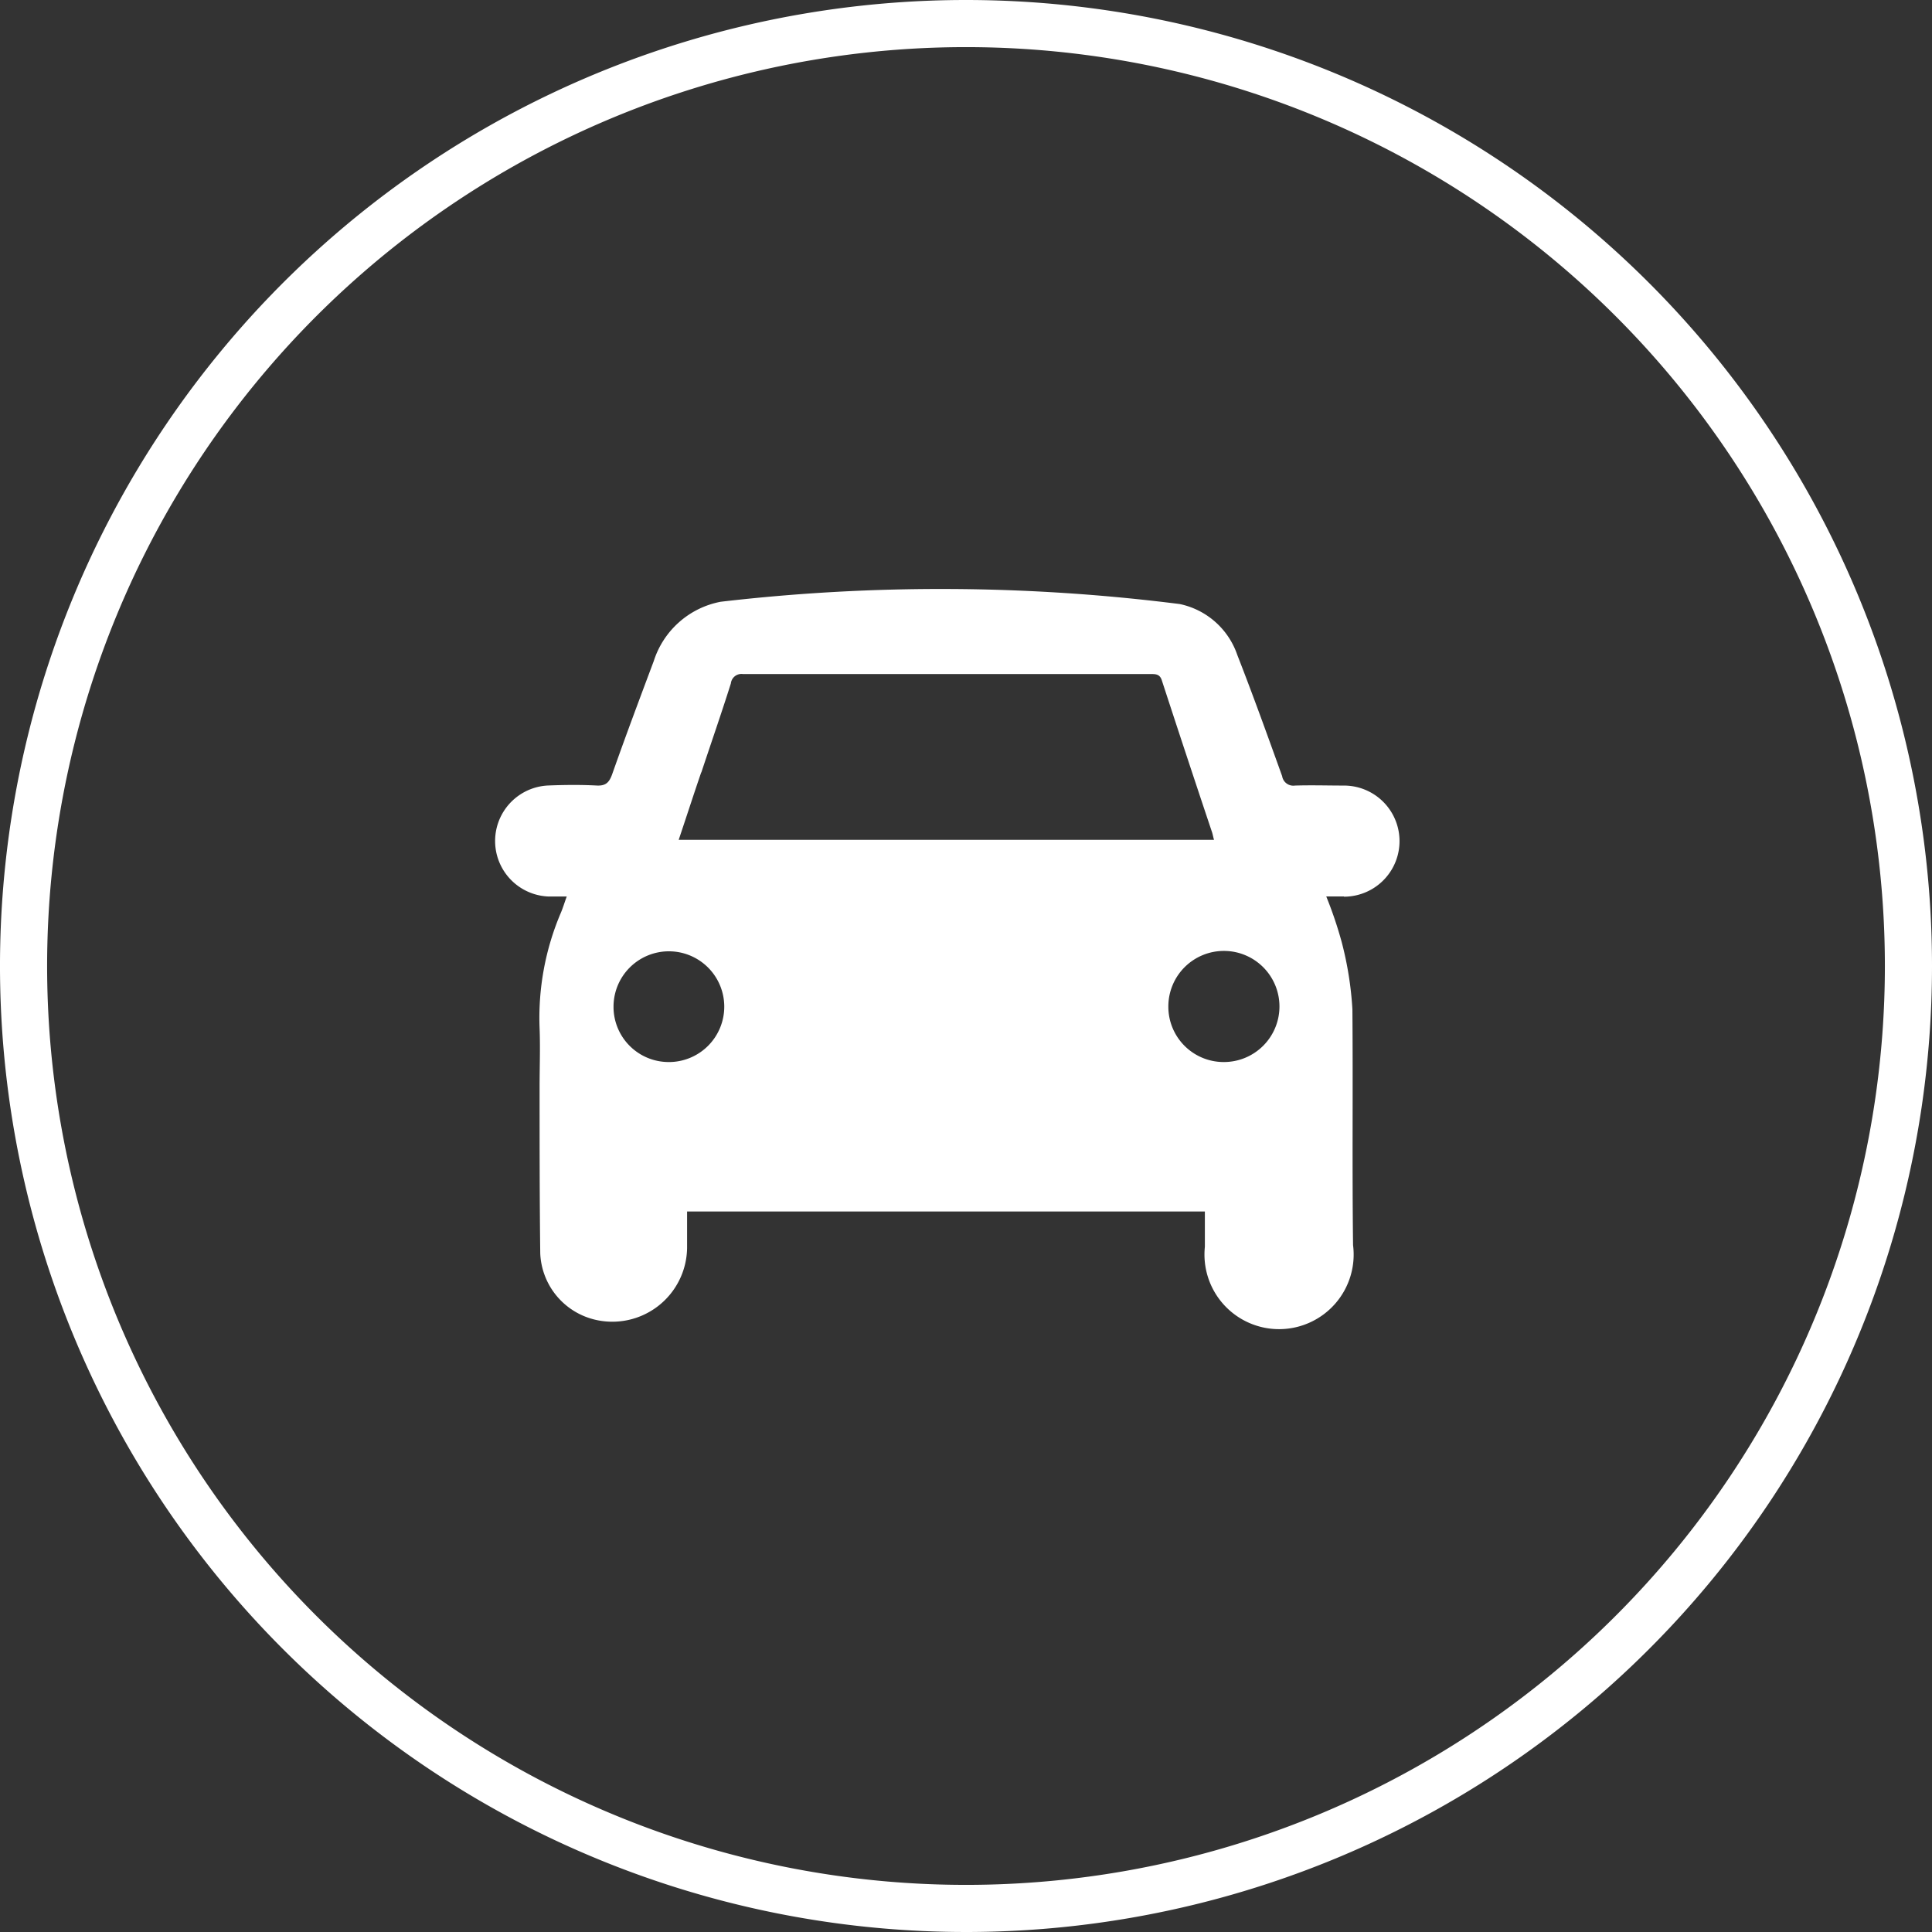
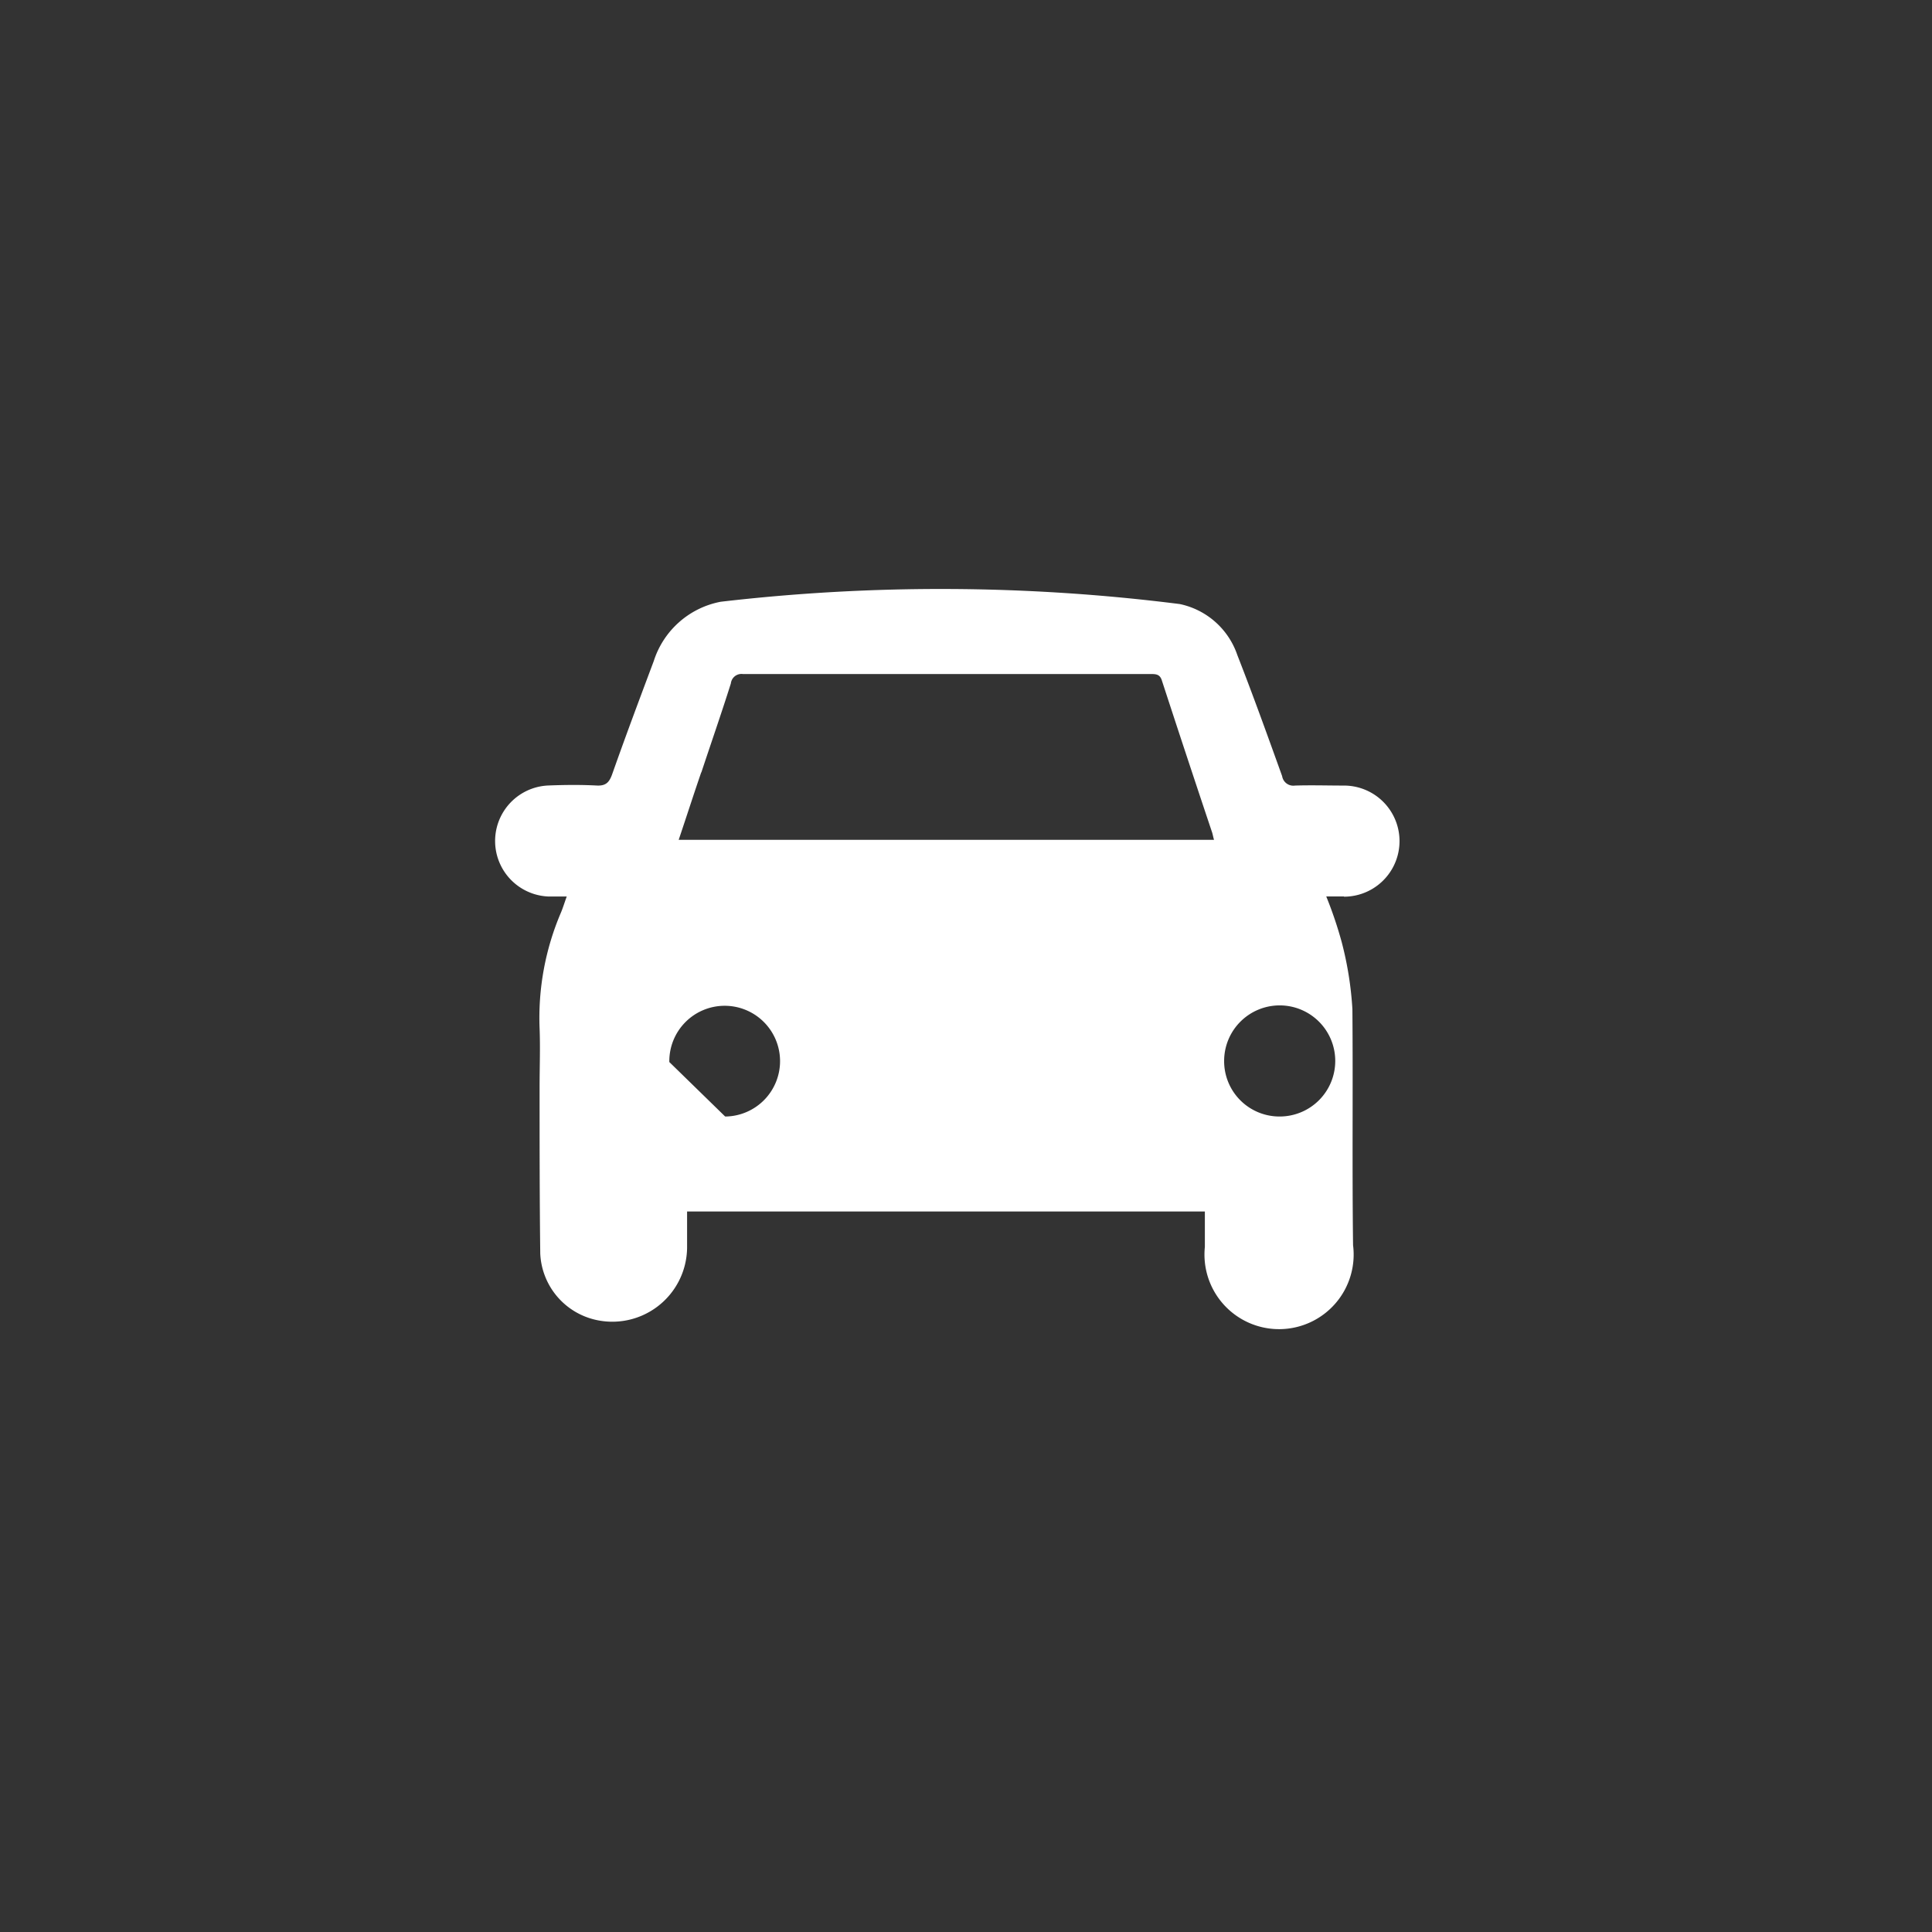
<svg xmlns="http://www.w3.org/2000/svg" width="41" height="41" viewBox="0 0 41 41">
  <rect x="0" y="0" width="41" height="41" fill="#333333" stroke="none" />
  <g id="グループ_21408" data-name="グループ 21408" transform="translate(-356.5 -1256.5)">
    <g id="グループ_21287" data-name="グループ 21287" transform="translate(357 1257)">
-       <path id="パス_17823" data-name="パス 17823" d="M1547.579,829.58a20,20,0,1,1-20-20,20,20,0,0,1,20,20" transform="translate(-1507.579 -809.58)" fill="none" stroke="#fff" stroke-width="1" />
-     </g>
-     <path id="パス_25689" data-name="パス 25689" d="M961.247,1180.677a1.179,1.179,0,1,0,0-2.358h0c-.346,0-.694-.011-1.041,0a.24.24,0,0,1-.271-.2c-.309-.859-.618-1.719-.951-2.57a1.648,1.648,0,0,0-1.221-1.082,40.368,40.368,0,0,0-9.742-.049,1.855,1.855,0,0,0-1.421,1.258c-.3.8-.6,1.6-.882,2.4-.061.171-.131.253-.331.242-.346-.018-.694-.014-1.041,0a1.179,1.179,0,0,0,.014,2.355h.393c-.049.135-.081.242-.124.344a5.676,5.676,0,0,0-.452,2.452c.016.417,0,.83,0,1.247,0,1.178,0,2.356.014,3.535a1.512,1.512,0,0,0,1.131,1.395,1.587,1.587,0,0,0,1.985-1.509v-.779h10.988v.751a1.583,1.583,0,1,0,3.145-.037c-.021-1.669,0-3.339-.014-5.008a7.28,7.28,0,0,0-.227-1.423,8.581,8.581,0,0,0-.328-.969c.154,0,.265,0,.376,0m-13.638-2.63c.209-.631.427-1.257.627-1.89a.226.226,0,0,1,.254-.2l.015,0h8.636c.111,0,.2,0,.242.138q.527,1.615,1.066,3.224c.014.044.02.086.04.156H947.129c.164-.487.317-.963.479-1.434m-.678,6.15a1.171,1.171,0,0,1-1.184-1.156v-.014a1.175,1.175,0,1,1,1.2,1.17h-.015m11.764,0a1.174,1.174,0,0,1-1.175-1.174v-.008a1.179,1.179,0,1,1,1.177,1.182Z" transform="translate(-576.226 94.852)" fill="#fff" />
+       </g>
+     <path id="パス_25689" data-name="パス 25689" d="M961.247,1180.677a1.179,1.179,0,1,0,0-2.358h0c-.346,0-.694-.011-1.041,0a.24.24,0,0,1-.271-.2c-.309-.859-.618-1.719-.951-2.57a1.648,1.648,0,0,0-1.221-1.082,40.368,40.368,0,0,0-9.742-.049,1.855,1.855,0,0,0-1.421,1.258c-.3.8-.6,1.6-.882,2.4-.061.171-.131.253-.331.242-.346-.018-.694-.014-1.041,0a1.179,1.179,0,0,0,.014,2.355h.393c-.049.135-.081.242-.124.344a5.676,5.676,0,0,0-.452,2.452c.016.417,0,.83,0,1.247,0,1.178,0,2.356.014,3.535a1.512,1.512,0,0,0,1.131,1.395,1.587,1.587,0,0,0,1.985-1.509v-.779h10.988v.751a1.583,1.583,0,1,0,3.145-.037c-.021-1.669,0-3.339-.014-5.008a7.28,7.28,0,0,0-.227-1.423,8.581,8.581,0,0,0-.328-.969c.154,0,.265,0,.376,0m-13.638-2.63c.209-.631.427-1.257.627-1.89a.226.226,0,0,1,.254-.2l.015,0h8.636c.111,0,.2,0,.242.138q.527,1.615,1.066,3.224c.014.044.02.086.04.156H947.129c.164-.487.317-.963.479-1.434m-.678,6.15v-.014a1.175,1.175,0,1,1,1.2,1.17h-.015m11.764,0a1.174,1.174,0,0,1-1.175-1.174v-.008a1.179,1.179,0,1,1,1.177,1.182Z" transform="translate(-576.226 94.852)" fill="#fff" />
  </g>
</svg>